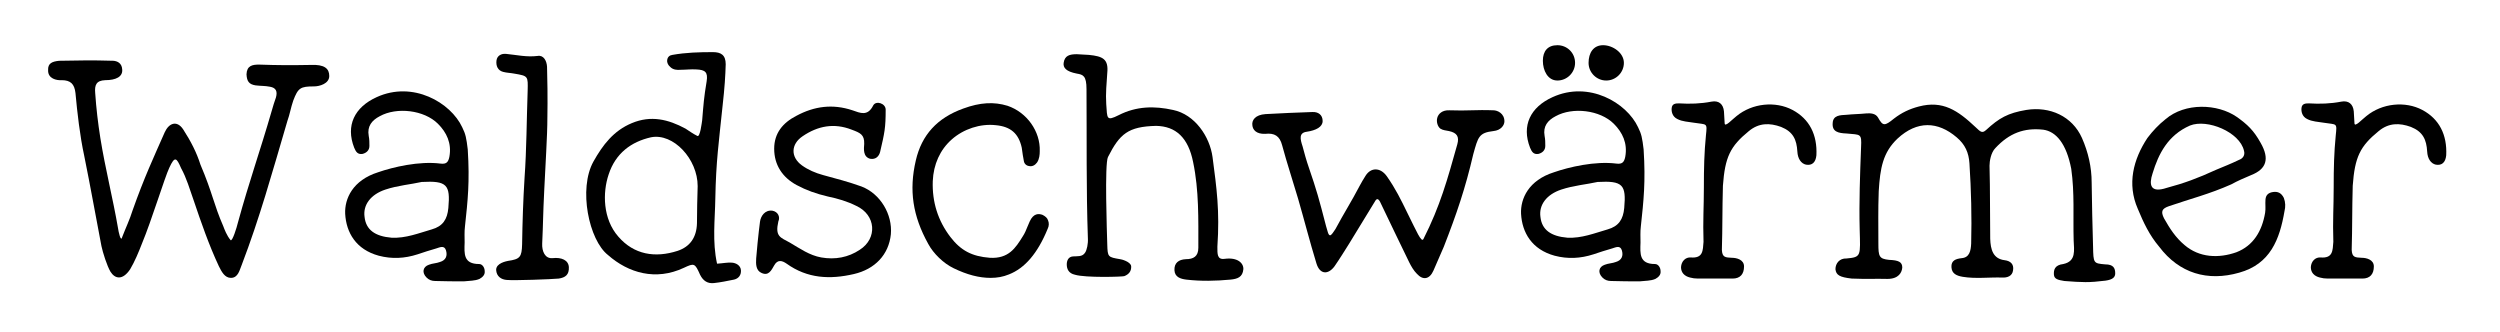
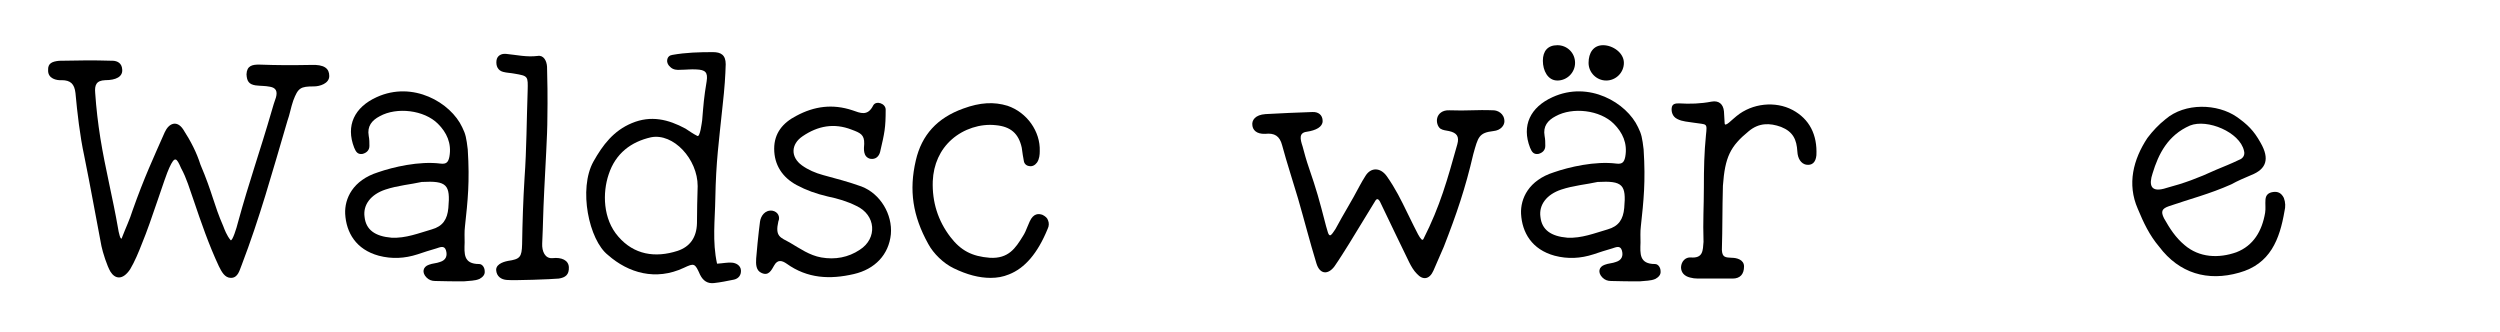
<svg xmlns="http://www.w3.org/2000/svg" width="196px" height="26px" version="1.1" xml:space="preserve" style="fill-rule:evenodd;clip-rule:evenodd;stroke-linejoin:round;stroke-miterlimit:2;">
  <g transform="matrix(1.303,0,0,1.303,-33.329,0.838)">
    <g transform="matrix(20.833,0,0,20.833,28.161,16.118)">
      <path d="M0.542,-0.111C0.531,-0.124 0.524,-0.143 0.521,-0.151C0.493,-0.215 0.49,-0.247 0.455,-0.329C0.444,-0.364 0.427,-0.397 0.405,-0.431C0.387,-0.458 0.364,-0.449 0.352,-0.423C0.319,-0.348 0.293,-0.293 0.259,-0.197C0.251,-0.171 0.239,-0.146 0.229,-0.12C0.225,-0.103 0.218,-0.137 0.217,-0.145C0.202,-0.232 0.18,-0.318 0.166,-0.405C0.159,-0.449 0.154,-0.492 0.151,-0.536C0.149,-0.559 0.154,-0.572 0.18,-0.573C0.211,-0.573 0.231,-0.583 0.229,-0.604C0.228,-0.623 0.214,-0.628 0.204,-0.629C0.134,-0.631 0.115,-0.63 0.047,-0.629C0.027,-0.627 0.014,-0.622 0.015,-0.602C0.014,-0.577 0.04,-0.572 0.054,-0.573C0.08,-0.573 0.091,-0.562 0.094,-0.536C0.099,-0.481 0.107,-0.411 0.119,-0.356C0.139,-0.257 0.15,-0.193 0.169,-0.094C0.173,-0.075 0.185,-0.037 0.195,-0.02C0.208,0.001 0.23,0.006 0.252,-0.027C0.265,-0.049 0.276,-0.075 0.286,-0.101C0.314,-0.168 0.352,-0.293 0.365,-0.32C0.381,-0.355 0.386,-0.349 0.399,-0.319C0.415,-0.29 0.424,-0.258 0.435,-0.227C0.457,-0.162 0.479,-0.098 0.508,-0.036C0.516,-0.02 0.525,-0.002 0.543,-0.002C0.564,-0.002 0.568,-0.025 0.574,-0.039C0.626,-0.175 0.661,-0.302 0.706,-0.455C0.713,-0.474 0.716,-0.494 0.723,-0.514C0.737,-0.551 0.744,-0.555 0.783,-0.555C0.799,-0.555 0.827,-0.563 0.827,-0.585C0.827,-0.606 0.814,-0.619 0.773,-0.617C0.716,-0.616 0.681,-0.616 0.624,-0.618C0.605,-0.618 0.589,-0.615 0.588,-0.59C0.589,-0.57 0.595,-0.561 0.614,-0.558C0.63,-0.556 0.641,-0.557 0.656,-0.554C0.673,-0.551 0.678,-0.541 0.673,-0.523C0.67,-0.515 0.663,-0.493 0.661,-0.485C0.626,-0.364 0.597,-0.285 0.563,-0.161C0.56,-0.148 0.547,-0.106 0.542,-0.111Z" style="fill-rule:nonzero;" />
    </g>
    <g transform="matrix(20.833,0,0,20.833,45.681,16.118)">
      <path d="M0.375,0.008C0.392,0.006 0.406,0.007 0.42,0.001C0.429,-0.004 0.436,-0.011 0.435,-0.021C0.435,-0.032 0.428,-0.042 0.419,-0.042C0.373,-0.042 0.376,-0.072 0.377,-0.104C0.377,-0.119 0.376,-0.135 0.378,-0.151C0.386,-0.225 0.392,-0.279 0.386,-0.373C0.382,-0.406 0.38,-0.417 0.37,-0.437C0.337,-0.508 0.228,-0.572 0.123,-0.524C0.059,-0.495 0.033,-0.442 0.058,-0.378C0.063,-0.366 0.068,-0.358 0.082,-0.36C0.094,-0.363 0.102,-0.371 0.102,-0.383C0.102,-0.393 0.102,-0.402 0.1,-0.412C0.095,-0.44 0.109,-0.457 0.132,-0.469C0.181,-0.496 0.26,-0.487 0.3,-0.447C0.325,-0.422 0.34,-0.391 0.333,-0.352C0.33,-0.337 0.325,-0.33 0.308,-0.332C0.246,-0.34 0.17,-0.322 0.127,-0.307C0.054,-0.284 0.03,-0.231 0.032,-0.187C0.035,-0.133 0.063,-0.084 0.129,-0.066C0.167,-0.056 0.204,-0.058 0.241,-0.07C0.259,-0.076 0.277,-0.082 0.295,-0.087C0.305,-0.09 0.318,-0.097 0.323,-0.082C0.328,-0.066 0.323,-0.053 0.306,-0.048C0.296,-0.044 0.284,-0.044 0.274,-0.04C0.256,-0.034 0.253,-0.017 0.267,-0.003C0.274,0.004 0.282,0.007 0.292,0.007C0.321,0.008 0.349,0.008 0.375,0.008ZM0.253,-0.279C0.326,-0.283 0.336,-0.271 0.33,-0.204C0.327,-0.171 0.314,-0.151 0.282,-0.142C0.244,-0.131 0.207,-0.116 0.166,-0.118C0.118,-0.122 0.092,-0.141 0.088,-0.178C0.083,-0.213 0.106,-0.243 0.148,-0.257C0.184,-0.269 0.222,-0.272 0.253,-0.279Z" style="fill-rule:nonzero;" />
    </g>
    <g transform="matrix(20.833,0,0,20.833,55.056,16.118)">
      <path d="M0.181,-0.059C0.159,-0.057 0.15,-0.079 0.151,-0.101C0.154,-0.164 0.153,-0.177 0.157,-0.257C0.16,-0.326 0.166,-0.409 0.166,-0.467C0.167,-0.513 0.166,-0.589 0.165,-0.612C0.164,-0.629 0.155,-0.646 0.138,-0.643C0.106,-0.639 0.077,-0.646 0.046,-0.649C0.033,-0.65 0.021,-0.644 0.019,-0.63C0.017,-0.614 0.023,-0.601 0.038,-0.597C0.049,-0.594 0.06,-0.594 0.07,-0.592C0.111,-0.585 0.11,-0.585 0.109,-0.542C0.106,-0.458 0.106,-0.374 0.1,-0.29C0.096,-0.226 0.094,-0.163 0.093,-0.099C0.092,-0.062 0.087,-0.056 0.052,-0.051C0.048,-0.05 0.018,-0.045 0.018,-0.025C0.019,-0.006 0.033,0.003 0.049,0.004C0.07,0.006 0.18,0.002 0.199,-0C0.218,-0.003 0.229,-0.011 0.228,-0.033C0.227,-0.053 0.207,-0.062 0.181,-0.059Z" style="fill-rule:nonzero;" />
    </g>
    <g transform="matrix(20.833,0,0,20.833,60.223,16.118)">
      <path d="M0.408,-0.043C0.394,-0.107 0.402,-0.169 0.403,-0.231C0.405,-0.339 0.413,-0.392 0.424,-0.499C0.43,-0.552 0.432,-0.585 0.433,-0.619C0.433,-0.646 0.419,-0.654 0.396,-0.654C0.357,-0.654 0.318,-0.653 0.279,-0.646C0.271,-0.645 0.265,-0.64 0.264,-0.631C0.263,-0.623 0.267,-0.616 0.273,-0.611C0.281,-0.603 0.292,-0.602 0.303,-0.603C0.318,-0.603 0.333,-0.605 0.348,-0.604C0.374,-0.603 0.382,-0.596 0.378,-0.57C0.37,-0.522 0.369,-0.505 0.365,-0.457C0.364,-0.451 0.359,-0.407 0.351,-0.412C0.337,-0.419 0.328,-0.426 0.317,-0.433C0.267,-0.46 0.217,-0.472 0.162,-0.449C0.109,-0.427 0.078,-0.386 0.051,-0.338C0.007,-0.259 0.038,-0.111 0.093,-0.068C0.152,-0.016 0.231,0.007 0.312,-0.031C0.342,-0.045 0.344,-0.045 0.359,-0.011C0.368,0.007 0.381,0.015 0.399,0.013C0.418,0.011 0.437,0.007 0.457,0.003C0.47,-0 0.478,-0.01 0.477,-0.024C0.476,-0.038 0.463,-0.045 0.451,-0.046C0.438,-0.047 0.425,-0.044 0.408,-0.043ZM0.352,-0.267C0.351,-0.225 0.35,-0.202 0.35,-0.16C0.349,-0.119 0.33,-0.092 0.294,-0.08C0.229,-0.059 0.168,-0.069 0.123,-0.121C0.078,-0.172 0.077,-0.248 0.095,-0.301C0.115,-0.362 0.16,-0.395 0.217,-0.408C0.282,-0.421 0.352,-0.345 0.352,-0.267Z" style="fill-rule:nonzero;" />
    </g>
    <g transform="matrix(20.833,0,0,20.833,70.452,16.118)">
      <path d="M0.041,-0.164C0.037,-0.135 0.03,-0.064 0.03,-0.058C0.029,-0.042 0.029,-0.023 0.046,-0.016C0.066,-0.007 0.074,-0.024 0.082,-0.038C0.092,-0.056 0.105,-0.052 0.118,-0.043C0.178,-0 0.243,0.003 0.312,-0.013C0.373,-0.027 0.413,-0.069 0.419,-0.128C0.424,-0.185 0.389,-0.245 0.334,-0.266C0.298,-0.279 0.26,-0.289 0.223,-0.299C0.201,-0.305 0.18,-0.314 0.162,-0.327C0.129,-0.351 0.13,-0.388 0.164,-0.411C0.208,-0.441 0.255,-0.45 0.306,-0.43C0.33,-0.421 0.343,-0.416 0.342,-0.389C0.341,-0.375 0.338,-0.352 0.359,-0.346C0.376,-0.343 0.385,-0.354 0.388,-0.366C0.401,-0.422 0.404,-0.435 0.404,-0.488C0.404,-0.506 0.376,-0.515 0.368,-0.5C0.352,-0.468 0.331,-0.478 0.308,-0.486C0.251,-0.505 0.198,-0.498 0.146,-0.47C0.107,-0.45 0.082,-0.42 0.082,-0.375C0.082,-0.328 0.106,-0.292 0.147,-0.27C0.175,-0.255 0.203,-0.245 0.237,-0.237C0.266,-0.231 0.293,-0.223 0.319,-0.21C0.376,-0.184 0.381,-0.116 0.329,-0.083C0.296,-0.061 0.258,-0.054 0.218,-0.061C0.184,-0.067 0.156,-0.087 0.127,-0.104C0.1,-0.119 0.084,-0.121 0.094,-0.165C0.1,-0.178 0.093,-0.193 0.077,-0.196C0.055,-0.199 0.043,-0.18 0.041,-0.164Z" style="fill-rule:nonzero;" />
    </g>
    <g transform="matrix(20.833,0,0,20.833,79.827,16.118)">
      <path d="M0.423,-0.168C0.421,-0.175 0.415,-0.18 0.407,-0.184C0.396,-0.188 0.381,-0.189 0.37,-0.165C0.368,-0.16 0.366,-0.155 0.364,-0.151C0.36,-0.141 0.356,-0.131 0.35,-0.122C0.329,-0.088 0.309,-0.057 0.255,-0.06C0.203,-0.064 0.171,-0.081 0.141,-0.12C0.105,-0.167 0.088,-0.221 0.09,-0.281C0.092,-0.33 0.111,-0.372 0.145,-0.402C0.179,-0.432 0.227,-0.448 0.272,-0.443C0.315,-0.439 0.338,-0.419 0.347,-0.378C0.348,-0.371 0.349,-0.364 0.35,-0.357C0.351,-0.352 0.352,-0.346 0.353,-0.34C0.354,-0.332 0.36,-0.326 0.368,-0.325C0.377,-0.323 0.385,-0.327 0.391,-0.335C0.398,-0.345 0.399,-0.358 0.399,-0.368C0.401,-0.425 0.362,-0.48 0.306,-0.499C0.267,-0.511 0.227,-0.509 0.178,-0.491C0.103,-0.464 0.058,-0.415 0.041,-0.341C0.021,-0.255 0.032,-0.181 0.077,-0.1C0.092,-0.072 0.121,-0.044 0.15,-0.03C0.189,-0.011 0.224,-0.002 0.257,-0.002C0.276,-0.002 0.293,-0.005 0.31,-0.012C0.356,-0.03 0.393,-0.073 0.422,-0.144C0.426,-0.152 0.426,-0.161 0.423,-0.168Z" style="fill-rule:nonzero;" />
    </g>
    <g transform="matrix(20.833,0,0,20.833,89.119,16.118)">
-       <path d="M0.148,-0.098C0.147,-0.135 0.14,-0.331 0.15,-0.351C0.184,-0.418 0.208,-0.439 0.289,-0.441C0.346,-0.44 0.382,-0.407 0.396,-0.336C0.413,-0.255 0.411,-0.171 0.411,-0.089C0.411,-0.064 0.397,-0.056 0.375,-0.056C0.354,-0.055 0.341,-0.045 0.342,-0.024C0.343,-0.004 0.36,0.001 0.376,0.003C0.419,0.008 0.461,0.007 0.504,0.003C0.524,0.001 0.539,-0.004 0.541,-0.027C0.542,-0.044 0.525,-0.062 0.487,-0.057C0.465,-0.054 0.466,-0.071 0.466,-0.092C0.473,-0.196 0.464,-0.26 0.452,-0.351C0.444,-0.41 0.401,-0.474 0.338,-0.487C0.284,-0.499 0.232,-0.498 0.181,-0.472C0.145,-0.454 0.148,-0.462 0.145,-0.504C0.143,-0.534 0.146,-0.564 0.148,-0.594C0.152,-0.634 0.135,-0.642 0.095,-0.646C0.076,-0.647 0.079,-0.647 0.06,-0.648C0.039,-0.648 0.025,-0.644 0.022,-0.623C0.02,-0.609 0.029,-0.598 0.06,-0.592C0.078,-0.589 0.088,-0.586 0.088,-0.547C0.089,-0.403 0.087,-0.259 0.092,-0.116C0.093,-0.101 0.089,-0.082 0.084,-0.075C0.076,-0.062 0.061,-0.065 0.049,-0.064C0.035,-0.063 0.031,-0.051 0.031,-0.041C0.031,-0.028 0.036,-0.015 0.055,-0.011C0.085,-0.002 0.191,-0.005 0.197,-0.007C0.21,-0.012 0.218,-0.021 0.217,-0.036C0.215,-0.049 0.188,-0.056 0.185,-0.056C0.15,-0.062 0.149,-0.062 0.148,-0.098Z" style="fill-rule:nonzero;" />
-     </g>
+       </g>
    <g transform="matrix(20.833,0,0,20.833,100.598,16.118)">
      <path d="M0.372,-0.226C0.378,-0.234 0.383,-0.227 0.389,-0.213C0.416,-0.157 0.442,-0.102 0.469,-0.047C0.475,-0.035 0.482,-0.023 0.491,-0.014C0.509,0.006 0.528,0.002 0.539,-0.023C0.548,-0.044 0.56,-0.072 0.569,-0.092C0.606,-0.187 0.631,-0.26 0.654,-0.359C0.668,-0.409 0.67,-0.421 0.712,-0.426C0.734,-0.428 0.744,-0.443 0.744,-0.454C0.744,-0.477 0.724,-0.486 0.712,-0.486C0.661,-0.488 0.638,-0.484 0.585,-0.486C0.565,-0.487 0.553,-0.476 0.55,-0.464C0.547,-0.453 0.551,-0.439 0.559,-0.433C0.567,-0.428 0.575,-0.428 0.584,-0.426C0.607,-0.421 0.614,-0.41 0.608,-0.388C0.579,-0.285 0.559,-0.211 0.51,-0.114C0.504,-0.103 0.49,-0.137 0.464,-0.189C0.445,-0.228 0.43,-0.259 0.404,-0.296C0.385,-0.322 0.358,-0.321 0.343,-0.297C0.338,-0.289 0.33,-0.276 0.326,-0.268C0.302,-0.222 0.28,-0.188 0.256,-0.143C0.251,-0.135 0.244,-0.125 0.241,-0.125C0.235,-0.124 0.233,-0.139 0.229,-0.151C0.208,-0.232 0.202,-0.254 0.179,-0.321C0.172,-0.341 0.166,-0.363 0.161,-0.382C0.154,-0.403 0.15,-0.421 0.173,-0.424C0.2,-0.428 0.219,-0.438 0.219,-0.455C0.219,-0.473 0.206,-0.482 0.189,-0.481C0.139,-0.479 0.104,-0.478 0.054,-0.475C0.024,-0.473 0.014,-0.457 0.016,-0.443C0.017,-0.43 0.027,-0.417 0.053,-0.418C0.08,-0.421 0.095,-0.412 0.102,-0.385C0.116,-0.333 0.133,-0.282 0.148,-0.231C0.166,-0.169 0.182,-0.106 0.201,-0.044C0.211,-0.011 0.235,-0.011 0.253,-0.035C0.269,-0.058 0.281,-0.078 0.295,-0.1C0.321,-0.142 0.343,-0.179 0.372,-0.226Z" style="fill-rule:nonzero;" />
    </g>
    <g transform="matrix(20.833,0,0,20.833,116.432,16.118)">
      <path d="M0.375,0.008C0.392,0.006 0.406,0.007 0.42,0.001C0.429,-0.004 0.436,-0.011 0.435,-0.021C0.435,-0.032 0.428,-0.042 0.419,-0.042C0.373,-0.042 0.376,-0.072 0.377,-0.104C0.377,-0.119 0.376,-0.135 0.378,-0.151C0.386,-0.225 0.392,-0.279 0.386,-0.373C0.382,-0.406 0.38,-0.417 0.37,-0.437C0.337,-0.508 0.228,-0.572 0.123,-0.524C0.059,-0.495 0.033,-0.442 0.058,-0.378C0.063,-0.366 0.068,-0.358 0.082,-0.36C0.094,-0.363 0.102,-0.371 0.102,-0.383C0.102,-0.393 0.102,-0.402 0.1,-0.412C0.095,-0.44 0.109,-0.457 0.132,-0.469C0.181,-0.496 0.26,-0.487 0.3,-0.447C0.325,-0.422 0.34,-0.391 0.333,-0.352C0.33,-0.337 0.325,-0.33 0.308,-0.332C0.246,-0.34 0.17,-0.322 0.127,-0.307C0.054,-0.284 0.03,-0.231 0.032,-0.187C0.035,-0.133 0.063,-0.084 0.129,-0.066C0.167,-0.056 0.204,-0.058 0.241,-0.07C0.259,-0.076 0.277,-0.082 0.295,-0.087C0.305,-0.09 0.318,-0.097 0.323,-0.082C0.328,-0.066 0.323,-0.053 0.306,-0.048C0.296,-0.044 0.284,-0.044 0.274,-0.04C0.256,-0.034 0.253,-0.017 0.267,-0.003C0.274,0.004 0.282,0.007 0.292,0.007C0.321,0.008 0.349,0.008 0.375,0.008ZM0.253,-0.279C0.326,-0.283 0.336,-0.271 0.33,-0.204C0.327,-0.171 0.314,-0.151 0.282,-0.142C0.244,-0.131 0.207,-0.116 0.166,-0.118C0.118,-0.122 0.092,-0.141 0.088,-0.178C0.083,-0.213 0.106,-0.243 0.148,-0.257C0.184,-0.269 0.222,-0.272 0.253,-0.279ZM0.137,-0.674C0.109,-0.674 0.095,-0.657 0.095,-0.629C0.095,-0.601 0.109,-0.572 0.137,-0.572C0.165,-0.572 0.188,-0.595 0.188,-0.623C0.188,-0.652 0.165,-0.674 0.137,-0.674ZM0.269,-0.674C0.241,-0.674 0.227,-0.652 0.227,-0.623C0.227,-0.595 0.25,-0.572 0.278,-0.572C0.306,-0.572 0.329,-0.595 0.329,-0.623C0.329,-0.652 0.297,-0.674 0.269,-0.674Z" style="fill-rule:nonzero;" />
    </g>
    <g transform="matrix(20.833,0,0,20.833,125.807,16.118)">
      <path d="M0.17,-0.449C0.169,-0.466 0.169,-0.47 0.168,-0.483C0.166,-0.504 0.153,-0.515 0.132,-0.511C0.101,-0.505 0.07,-0.504 0.038,-0.506C0.028,-0.506 0.018,-0.505 0.017,-0.492C0.016,-0.482 0.019,-0.468 0.033,-0.461C0.048,-0.453 0.065,-0.453 0.082,-0.45C0.119,-0.444 0.12,-0.451 0.116,-0.414C0.111,-0.363 0.11,-0.32 0.11,-0.262C0.11,-0.206 0.107,-0.168 0.109,-0.106C0.107,-0.081 0.108,-0.058 0.072,-0.061C0.057,-0.062 0.045,-0.05 0.044,-0.033C0.044,-0.017 0.054,-0.007 0.07,-0.003C0.077,-0.001 0.085,-0 0.093,-0L0.193,-0C0.215,-0 0.226,-0.013 0.226,-0.035C0.226,-0.055 0.204,-0.06 0.191,-0.06C0.172,-0.061 0.163,-0.061 0.162,-0.083C0.164,-0.149 0.163,-0.197 0.165,-0.268C0.171,-0.351 0.186,-0.382 0.24,-0.426C0.269,-0.45 0.3,-0.45 0.333,-0.438C0.368,-0.424 0.378,-0.401 0.38,-0.367C0.381,-0.346 0.391,-0.332 0.405,-0.329C0.422,-0.326 0.433,-0.335 0.435,-0.356C0.438,-0.415 0.415,-0.461 0.366,-0.487C0.317,-0.513 0.25,-0.507 0.204,-0.469C0.192,-0.46 0.17,-0.435 0.17,-0.449Z" style="fill-rule:nonzero;" />
    </g>
    <g transform="matrix(20.833,0,0,20.833,135.432,16.118)">
-       <path d="M0.463,-0.429C0.451,-0.418 0.446,-0.425 0.433,-0.437C0.381,-0.486 0.338,-0.515 0.269,-0.497C0.242,-0.49 0.219,-0.479 0.197,-0.462C0.17,-0.44 0.165,-0.44 0.151,-0.465C0.144,-0.477 0.13,-0.478 0.117,-0.477C0.098,-0.475 0.079,-0.475 0.06,-0.473C0.042,-0.472 0.021,-0.472 0.02,-0.449C0.018,-0.424 0.036,-0.42 0.06,-0.419C0.101,-0.415 0.104,-0.42 0.102,-0.379C0.099,-0.3 0.096,-0.221 0.098,-0.142C0.1,-0.065 0.103,-0.062 0.06,-0.058C0.04,-0.059 0.028,-0.044 0.028,-0.027C0.03,-0.01 0.04,-0.004 0.075,-0C0.125,0.002 0.138,-0 0.178,0.001C0.211,0.001 0.22,-0.018 0.221,-0.032C0.221,-0.048 0.21,-0.053 0.183,-0.054C0.154,-0.057 0.152,-0.064 0.152,-0.101C0.152,-0.162 0.151,-0.194 0.153,-0.252C0.157,-0.319 0.165,-0.364 0.207,-0.404C0.264,-0.457 0.324,-0.454 0.378,-0.408C0.403,-0.387 0.413,-0.363 0.415,-0.333C0.42,-0.256 0.422,-0.178 0.42,-0.101C0.419,-0.08 0.415,-0.061 0.393,-0.059C0.375,-0.057 0.362,-0.052 0.363,-0.033C0.364,-0.014 0.378,-0.008 0.396,-0.005C0.433,0.001 0.471,-0.004 0.509,-0.003C0.524,-0.002 0.539,-0.007 0.541,-0.024C0.544,-0.042 0.533,-0.051 0.517,-0.053C0.483,-0.057 0.476,-0.084 0.475,-0.115C0.474,-0.192 0.475,-0.249 0.473,-0.326C0.473,-0.339 0.477,-0.364 0.49,-0.377C0.53,-0.42 0.573,-0.436 0.628,-0.43C0.665,-0.425 0.695,-0.39 0.709,-0.317C0.719,-0.246 0.714,-0.182 0.716,-0.11C0.717,-0.082 0.724,-0.05 0.686,-0.042C0.661,-0.039 0.658,-0.025 0.659,-0.011C0.66,0.001 0.67,0.004 0.689,0.007C0.742,0.011 0.759,0.012 0.808,0.006C0.829,0.003 0.836,-0.004 0.836,-0.015C0.836,-0.03 0.831,-0.041 0.807,-0.041C0.773,-0.044 0.773,-0.044 0.772,-0.093C0.77,-0.154 0.769,-0.216 0.768,-0.277C0.768,-0.322 0.758,-0.365 0.74,-0.406C0.712,-0.469 0.647,-0.498 0.579,-0.487C0.526,-0.478 0.501,-0.464 0.463,-0.429Z" style="fill-rule:nonzero;" />
-     </g>
+       </g>
    <g transform="matrix(20.833,0,0,20.833,153.223,16.118)">
      <path d="M0.317,-0.272C0.337,-0.283 0.354,-0.29 0.375,-0.299C0.418,-0.316 0.429,-0.345 0.402,-0.392C0.382,-0.428 0.364,-0.445 0.333,-0.467C0.278,-0.505 0.184,-0.509 0.127,-0.46C0.108,-0.445 0.09,-0.426 0.075,-0.406C0.034,-0.344 0.016,-0.273 0.047,-0.202C0.064,-0.161 0.081,-0.125 0.109,-0.092C0.167,-0.015 0.249,0.009 0.34,-0.017C0.43,-0.042 0.457,-0.113 0.471,-0.195C0.474,-0.207 0.474,-0.22 0.469,-0.233C0.462,-0.247 0.452,-0.252 0.438,-0.25C0.424,-0.248 0.417,-0.241 0.416,-0.228C0.415,-0.215 0.417,-0.202 0.415,-0.19C0.406,-0.137 0.381,-0.095 0.332,-0.076C0.281,-0.058 0.225,-0.06 0.182,-0.097C0.156,-0.119 0.14,-0.144 0.123,-0.174C0.113,-0.194 0.117,-0.202 0.137,-0.209C0.198,-0.23 0.254,-0.244 0.317,-0.272ZM0.273,-0.314C0.221,-0.29 0.18,-0.275 0.131,-0.262C0.083,-0.246 0.079,-0.271 0.09,-0.304C0.107,-0.36 0.134,-0.414 0.198,-0.442C0.248,-0.462 0.342,-0.423 0.354,-0.369C0.358,-0.355 0.349,-0.346 0.34,-0.343C0.313,-0.33 0.299,-0.325 0.273,-0.314Z" style="fill-rule:nonzero;" />
    </g>
    <g transform="matrix(20.833,0,0,20.833,163.702,16.118)">
-       <path d="M0.17,-0.449C0.169,-0.466 0.169,-0.47 0.168,-0.483C0.166,-0.504 0.153,-0.515 0.132,-0.511C0.101,-0.505 0.07,-0.504 0.038,-0.506C0.028,-0.506 0.018,-0.505 0.017,-0.492C0.016,-0.482 0.019,-0.468 0.033,-0.461C0.048,-0.453 0.065,-0.453 0.082,-0.45C0.119,-0.444 0.12,-0.451 0.116,-0.414C0.111,-0.363 0.11,-0.32 0.11,-0.262C0.11,-0.206 0.107,-0.168 0.109,-0.106C0.107,-0.081 0.108,-0.058 0.072,-0.061C0.057,-0.062 0.045,-0.05 0.044,-0.033C0.044,-0.017 0.054,-0.007 0.07,-0.003C0.077,-0.001 0.085,-0 0.093,-0L0.193,-0C0.215,-0 0.226,-0.013 0.226,-0.035C0.226,-0.055 0.204,-0.06 0.191,-0.06C0.172,-0.061 0.163,-0.061 0.162,-0.083C0.164,-0.149 0.163,-0.197 0.165,-0.268C0.171,-0.351 0.186,-0.382 0.24,-0.426C0.269,-0.45 0.3,-0.45 0.333,-0.438C0.368,-0.424 0.378,-0.401 0.38,-0.367C0.381,-0.346 0.391,-0.332 0.405,-0.329C0.422,-0.326 0.433,-0.335 0.435,-0.356C0.438,-0.415 0.415,-0.461 0.366,-0.487C0.317,-0.513 0.25,-0.507 0.204,-0.469C0.192,-0.46 0.17,-0.435 0.17,-0.449Z" style="fill-rule:nonzero;" />
-     </g>
+       </g>
  </g>
</svg>